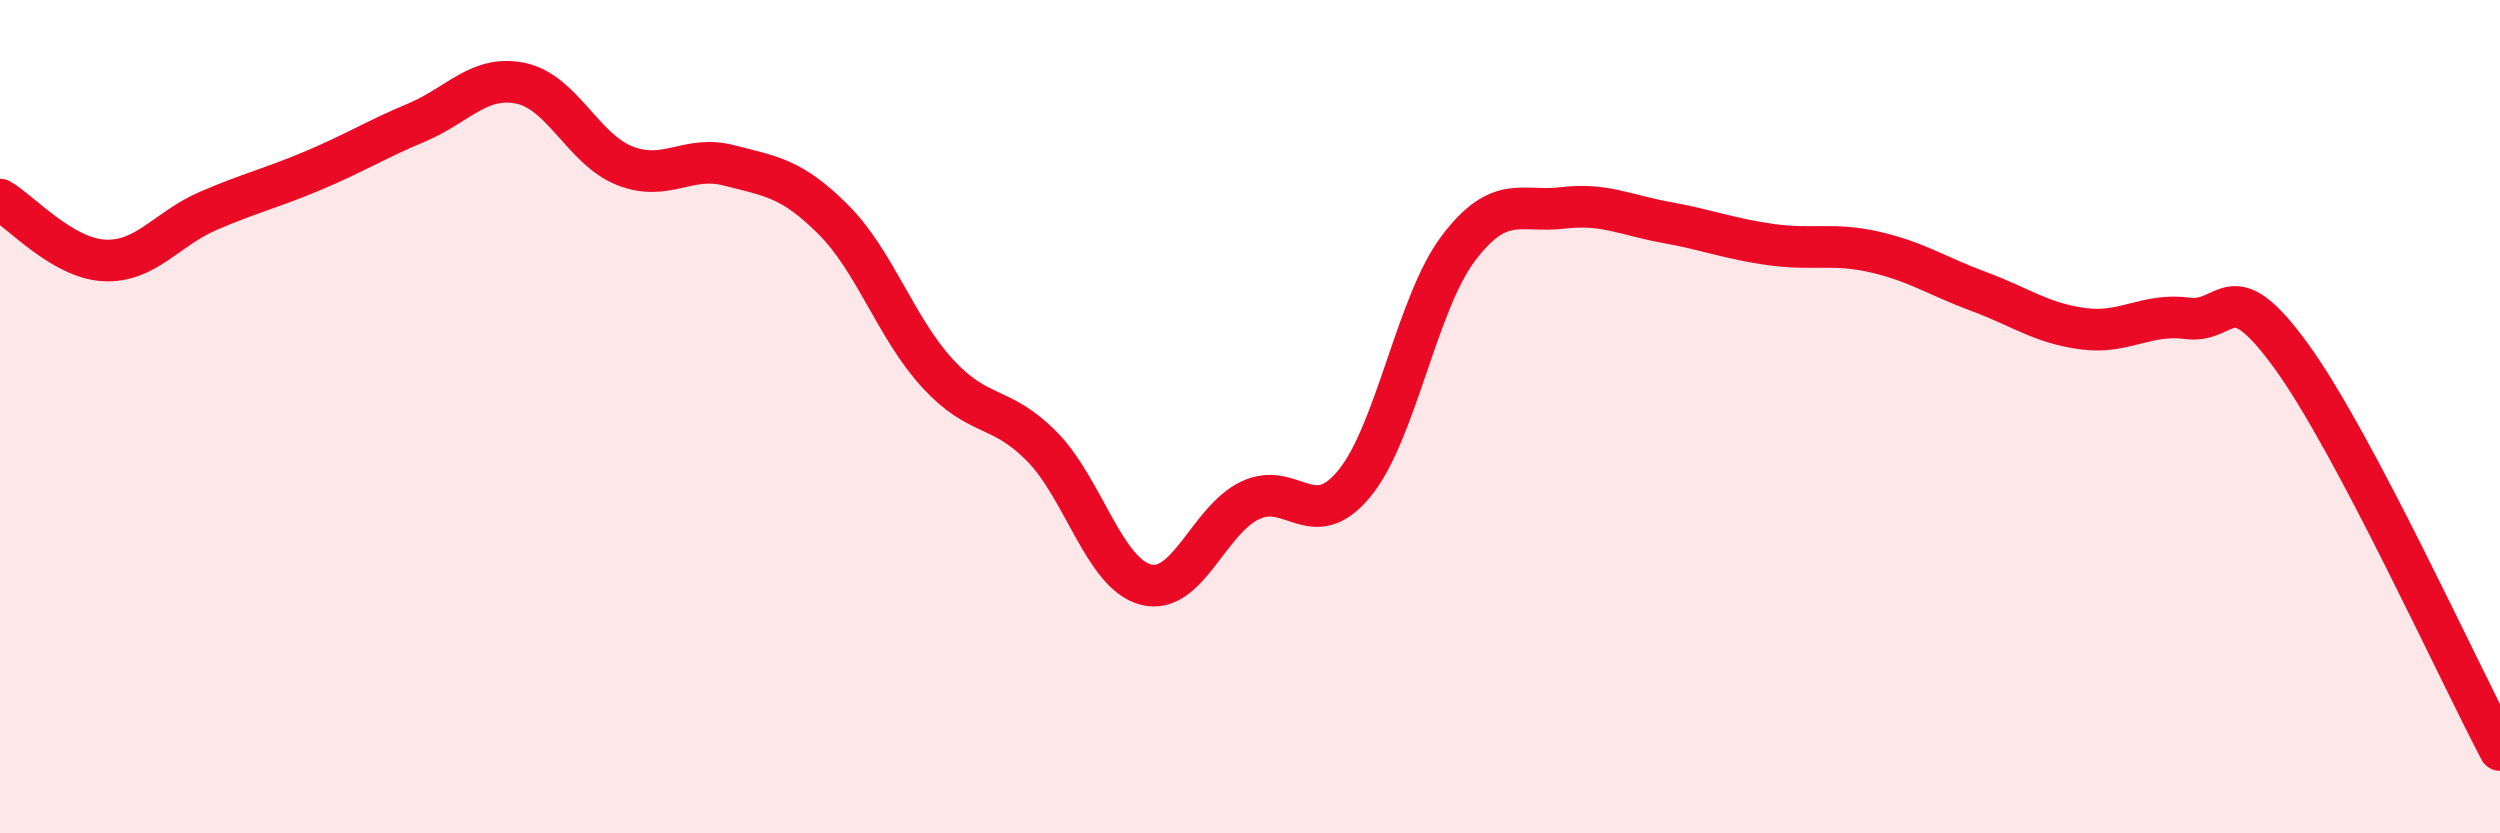
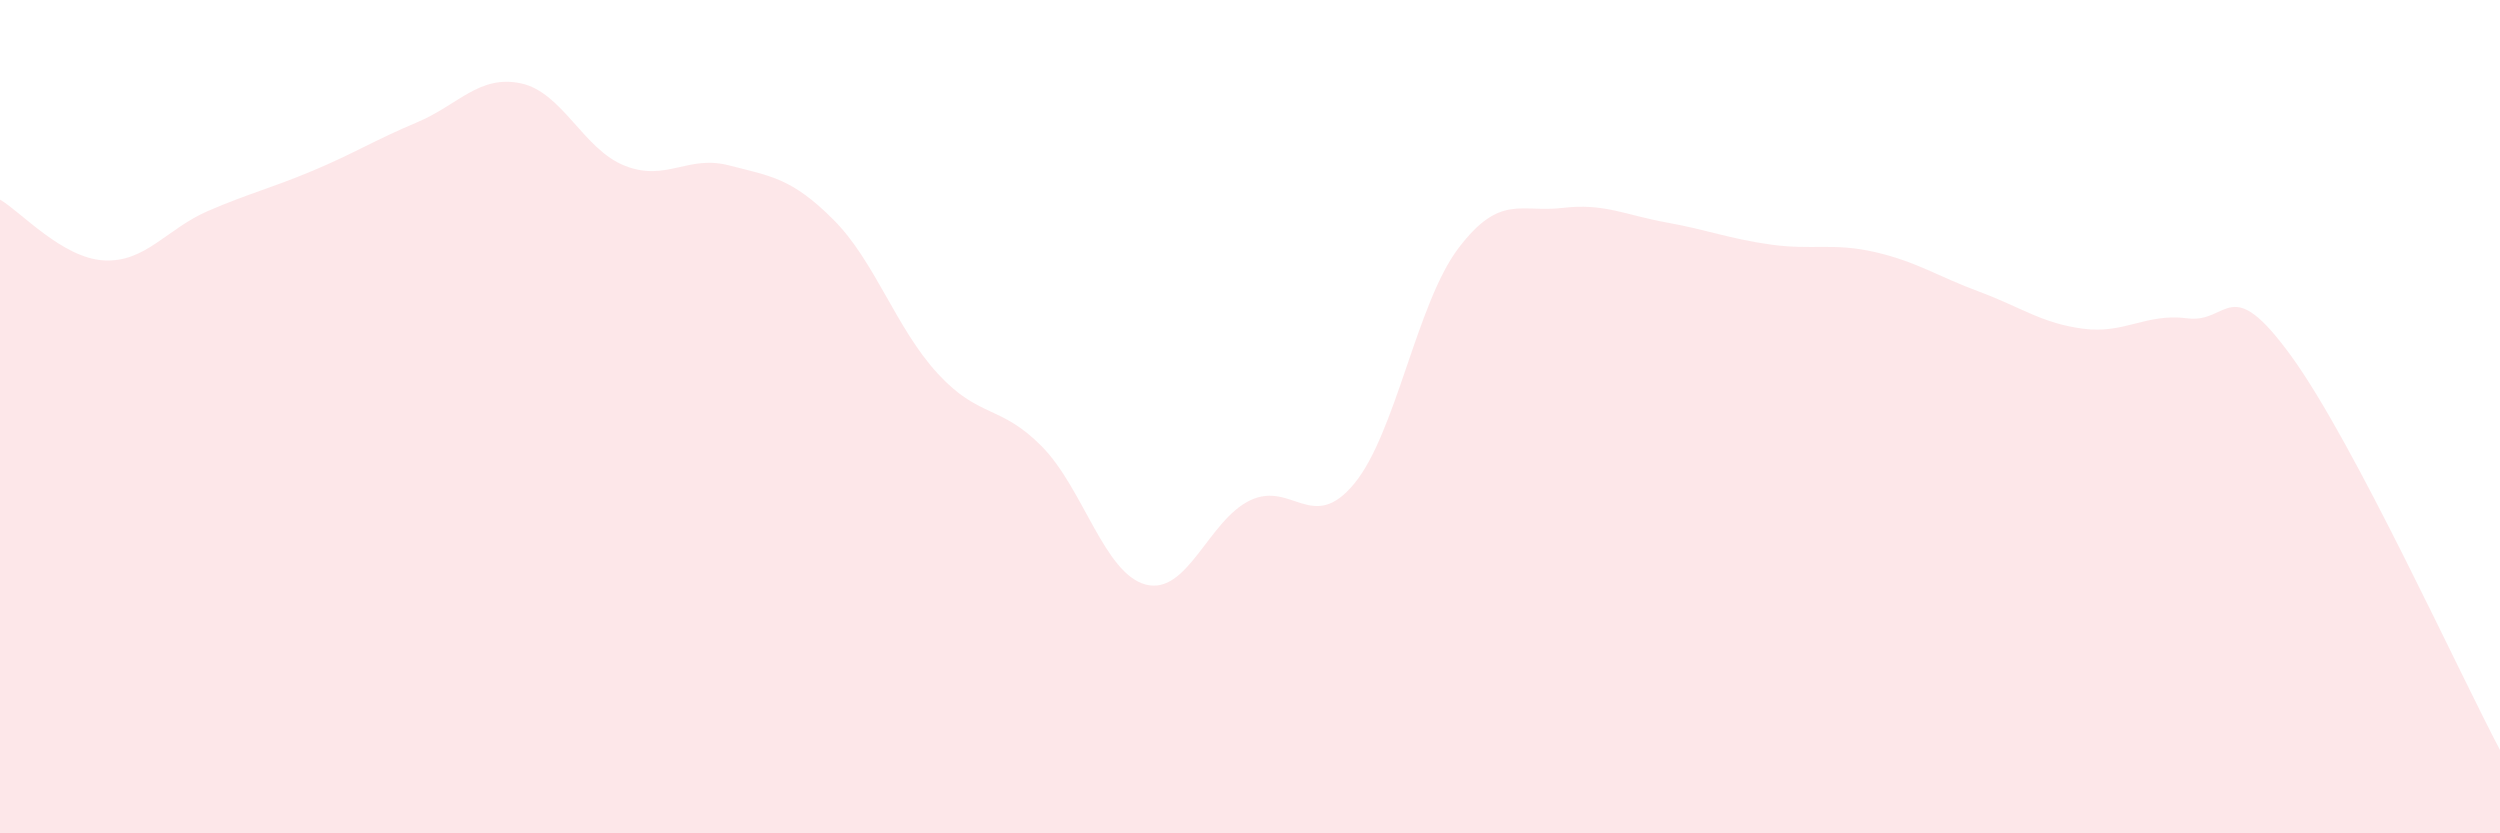
<svg xmlns="http://www.w3.org/2000/svg" width="60" height="20" viewBox="0 0 60 20">
  <path d="M 0,4.79 C 0.5,5.08 1.5,6.2 2.5,6.25 C 3.5,6.3 4,5.49 5,5.06 C 6,4.63 6.5,4.52 7.5,4.1 C 8.5,3.68 9,3.36 10,2.94 C 11,2.52 11.5,1.79 12.5,2 C 13.5,2.21 14,3.59 15,3.98 C 16,4.37 16.5,3.71 17.5,3.97 C 18.5,4.23 19,4.27 20,5.27 C 21,6.27 21.5,7.87 22.5,8.96 C 23.5,10.05 24,9.7 25,10.71 C 26,11.72 26.5,13.77 27.5,14.03 C 28.5,14.29 29,12.49 30,12.01 C 31,11.53 31.5,12.82 32.5,11.61 C 33.5,10.4 34,7.28 35,5.96 C 36,4.64 36.5,5.11 37.5,4.99 C 38.5,4.87 39,5.16 40,5.34 C 41,5.52 41.5,5.73 42.5,5.87 C 43.5,6.01 44,5.82 45,6.05 C 46,6.28 46.5,6.63 47.5,7 C 48.5,7.37 49,7.76 50,7.89 C 51,8.02 51.5,7.51 52.5,7.64 C 53.5,7.77 53.5,6.49 55,8.56 C 56.5,10.63 59,16.11 60,18L60 20L0 20Z" fill="#EB0A25" opacity="0.1" stroke-linecap="round" stroke-linejoin="round" />
-   <path d="M 0,4.79 C 0.5,5.08 1.5,6.2 2.5,6.25 C 3.5,6.3 4,5.49 5,5.06 C 6,4.63 6.5,4.52 7.5,4.1 C 8.5,3.68 9,3.36 10,2.94 C 11,2.52 11.5,1.79 12.5,2 C 13.5,2.21 14,3.59 15,3.98 C 16,4.37 16.5,3.71 17.5,3.97 C 18.5,4.23 19,4.27 20,5.27 C 21,6.27 21.5,7.87 22.5,8.96 C 23.5,10.05 24,9.7 25,10.71 C 26,11.72 26.5,13.77 27.5,14.03 C 28.5,14.29 29,12.49 30,12.01 C 31,11.53 31.5,12.82 32.5,11.61 C 33.5,10.4 34,7.28 35,5.96 C 36,4.64 36.5,5.11 37.5,4.99 C 38.5,4.87 39,5.16 40,5.34 C 41,5.52 41.5,5.73 42.5,5.87 C 43.5,6.01 44,5.82 45,6.05 C 46,6.28 46.5,6.63 47.5,7 C 48.5,7.37 49,7.76 50,7.89 C 51,8.02 51.5,7.51 52.5,7.64 C 53.5,7.77 53.5,6.49 55,8.56 C 56.5,10.63 59,16.11 60,18" stroke="#EB0A25" stroke-width="1" fill="none" stroke-linecap="round" stroke-linejoin="round" />
</svg>